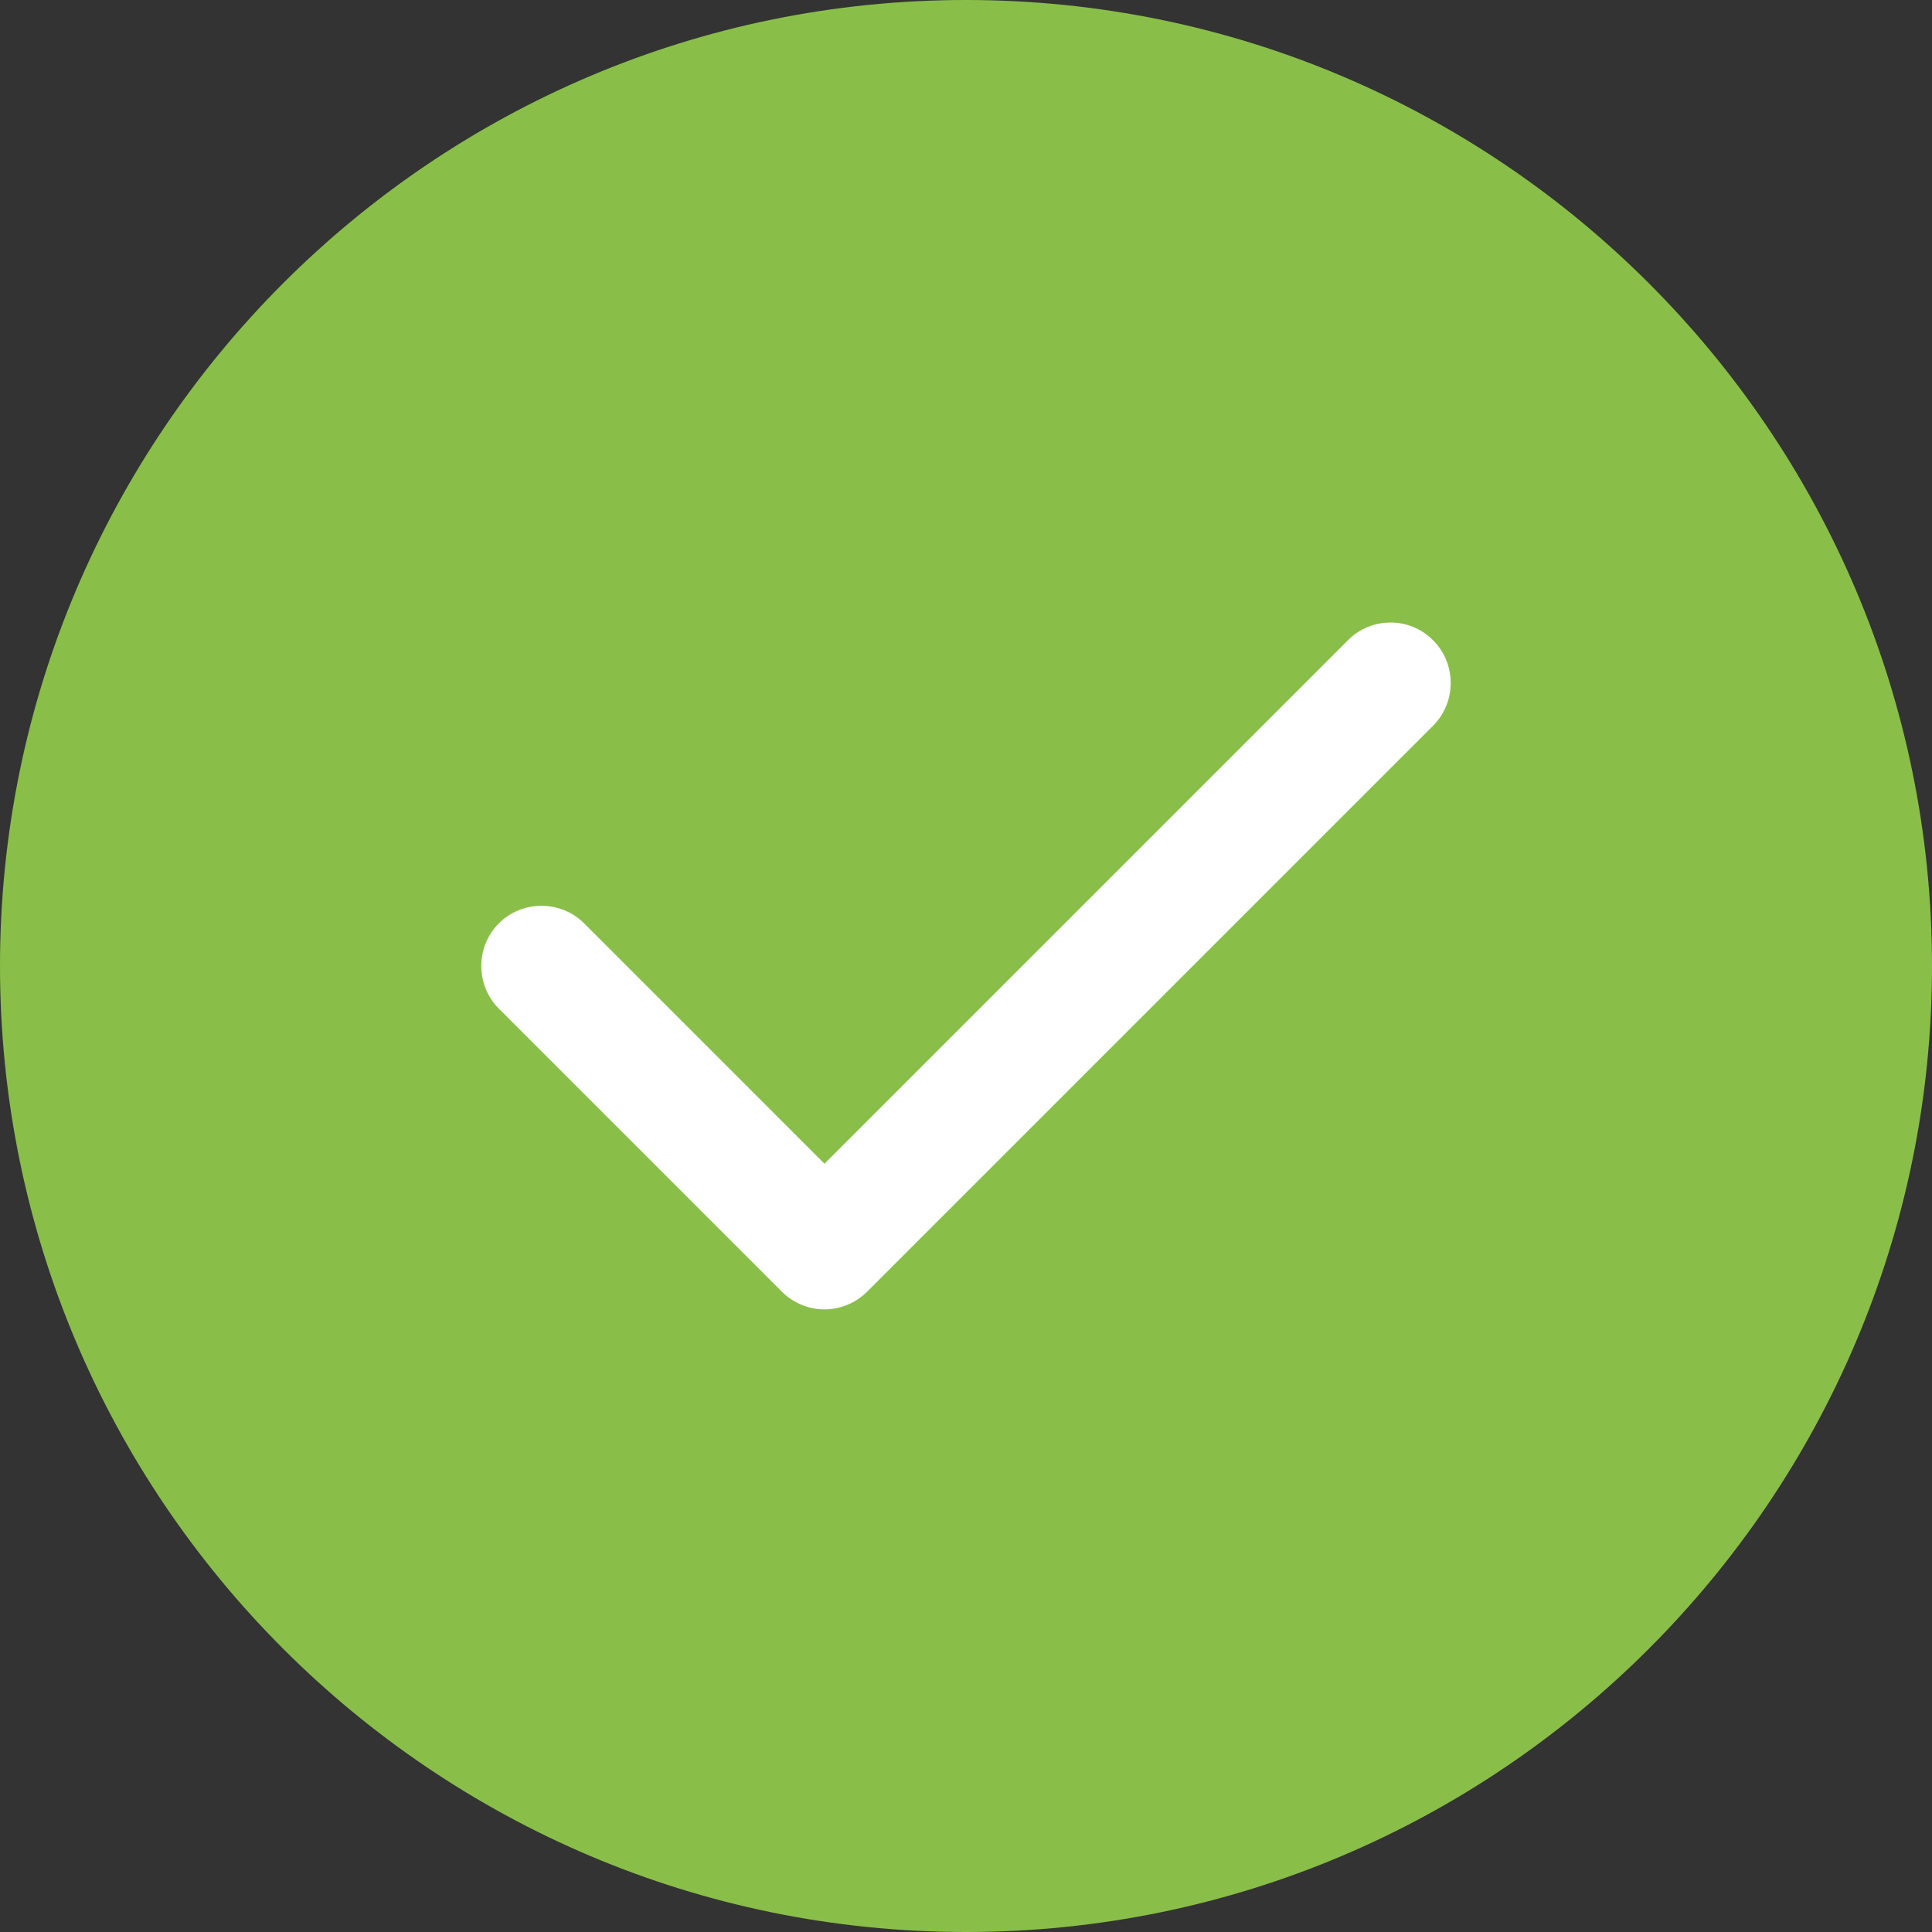
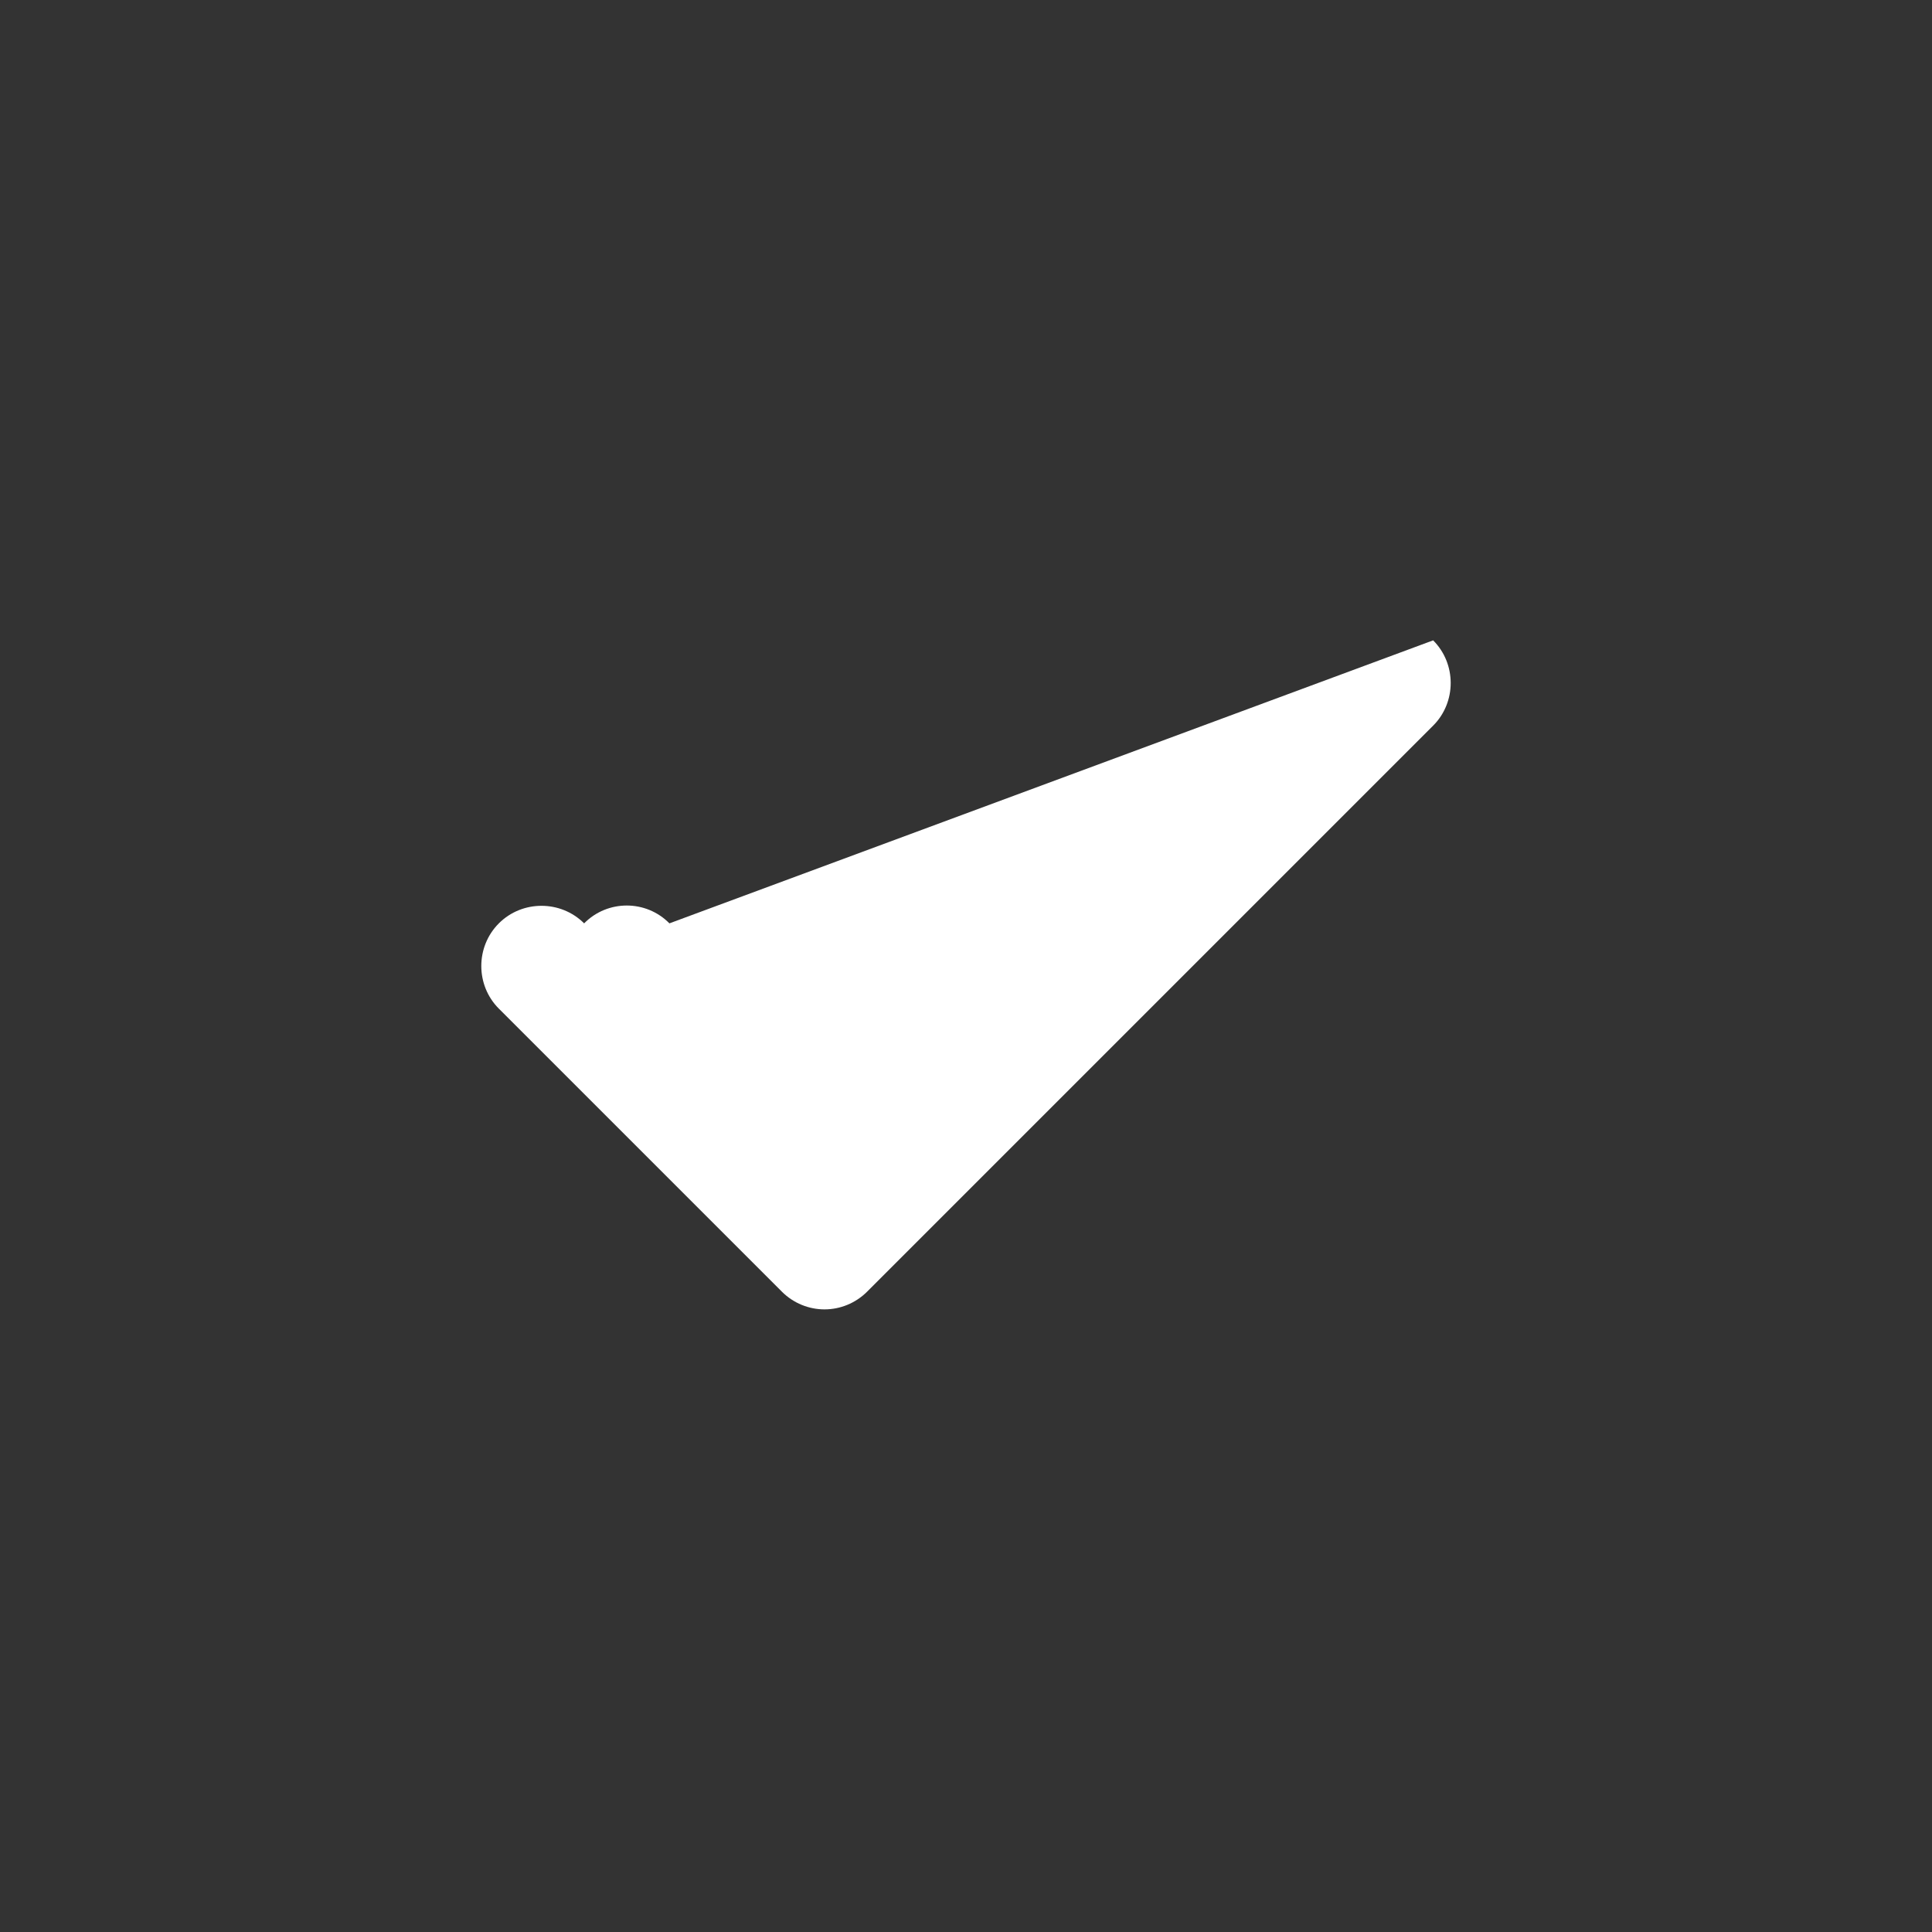
<svg xmlns="http://www.w3.org/2000/svg" version="1.1" viewBox="0 0 512 512">
  <rect x="0" y="0" width="512" height="512" fill="#333333" stroke="none" />
  <defs>
    <style>
      .cls-1 {
        fill: #fff;
      }

      .cls-1, .cls-2 {
        fill-rule: evenodd;
      }

      .cls-2 {
        fill: #89bf49;
      }
    </style>
  </defs>
  <g>
    <g id="Layer_1">
      <g>
-         <path class="cls-2" d="M256,0C114.8,0,0,114.8,0,256s114.8,256,256,256,256-114.8,256-256S397.2,0,256,0Z" />
-         <path class="cls-1" d="M379.8,169.7c6.2,6.2,6.2,16.4,0,22.6l-150,150c-3.1,3.1-7.2,4.7-11.3,4.7s-8.2-1.6-11.3-4.7l-75-75c-6.2-6.2-6.2-16.4,0-22.6s16.4-6.2,22.6,0l63.7,63.7,138.7-138.7c6.2-6.3,16.4-6.3,22.6,0Z" />
+         <path class="cls-1" d="M379.8,169.7c6.2,6.2,6.2,16.4,0,22.6l-150,150c-3.1,3.1-7.2,4.7-11.3,4.7s-8.2-1.6-11.3-4.7l-75-75c-6.2-6.2-6.2-16.4,0-22.6s16.4-6.2,22.6,0c6.2-6.3,16.4-6.3,22.6,0Z" />
      </g>
    </g>
  </g>
</svg>